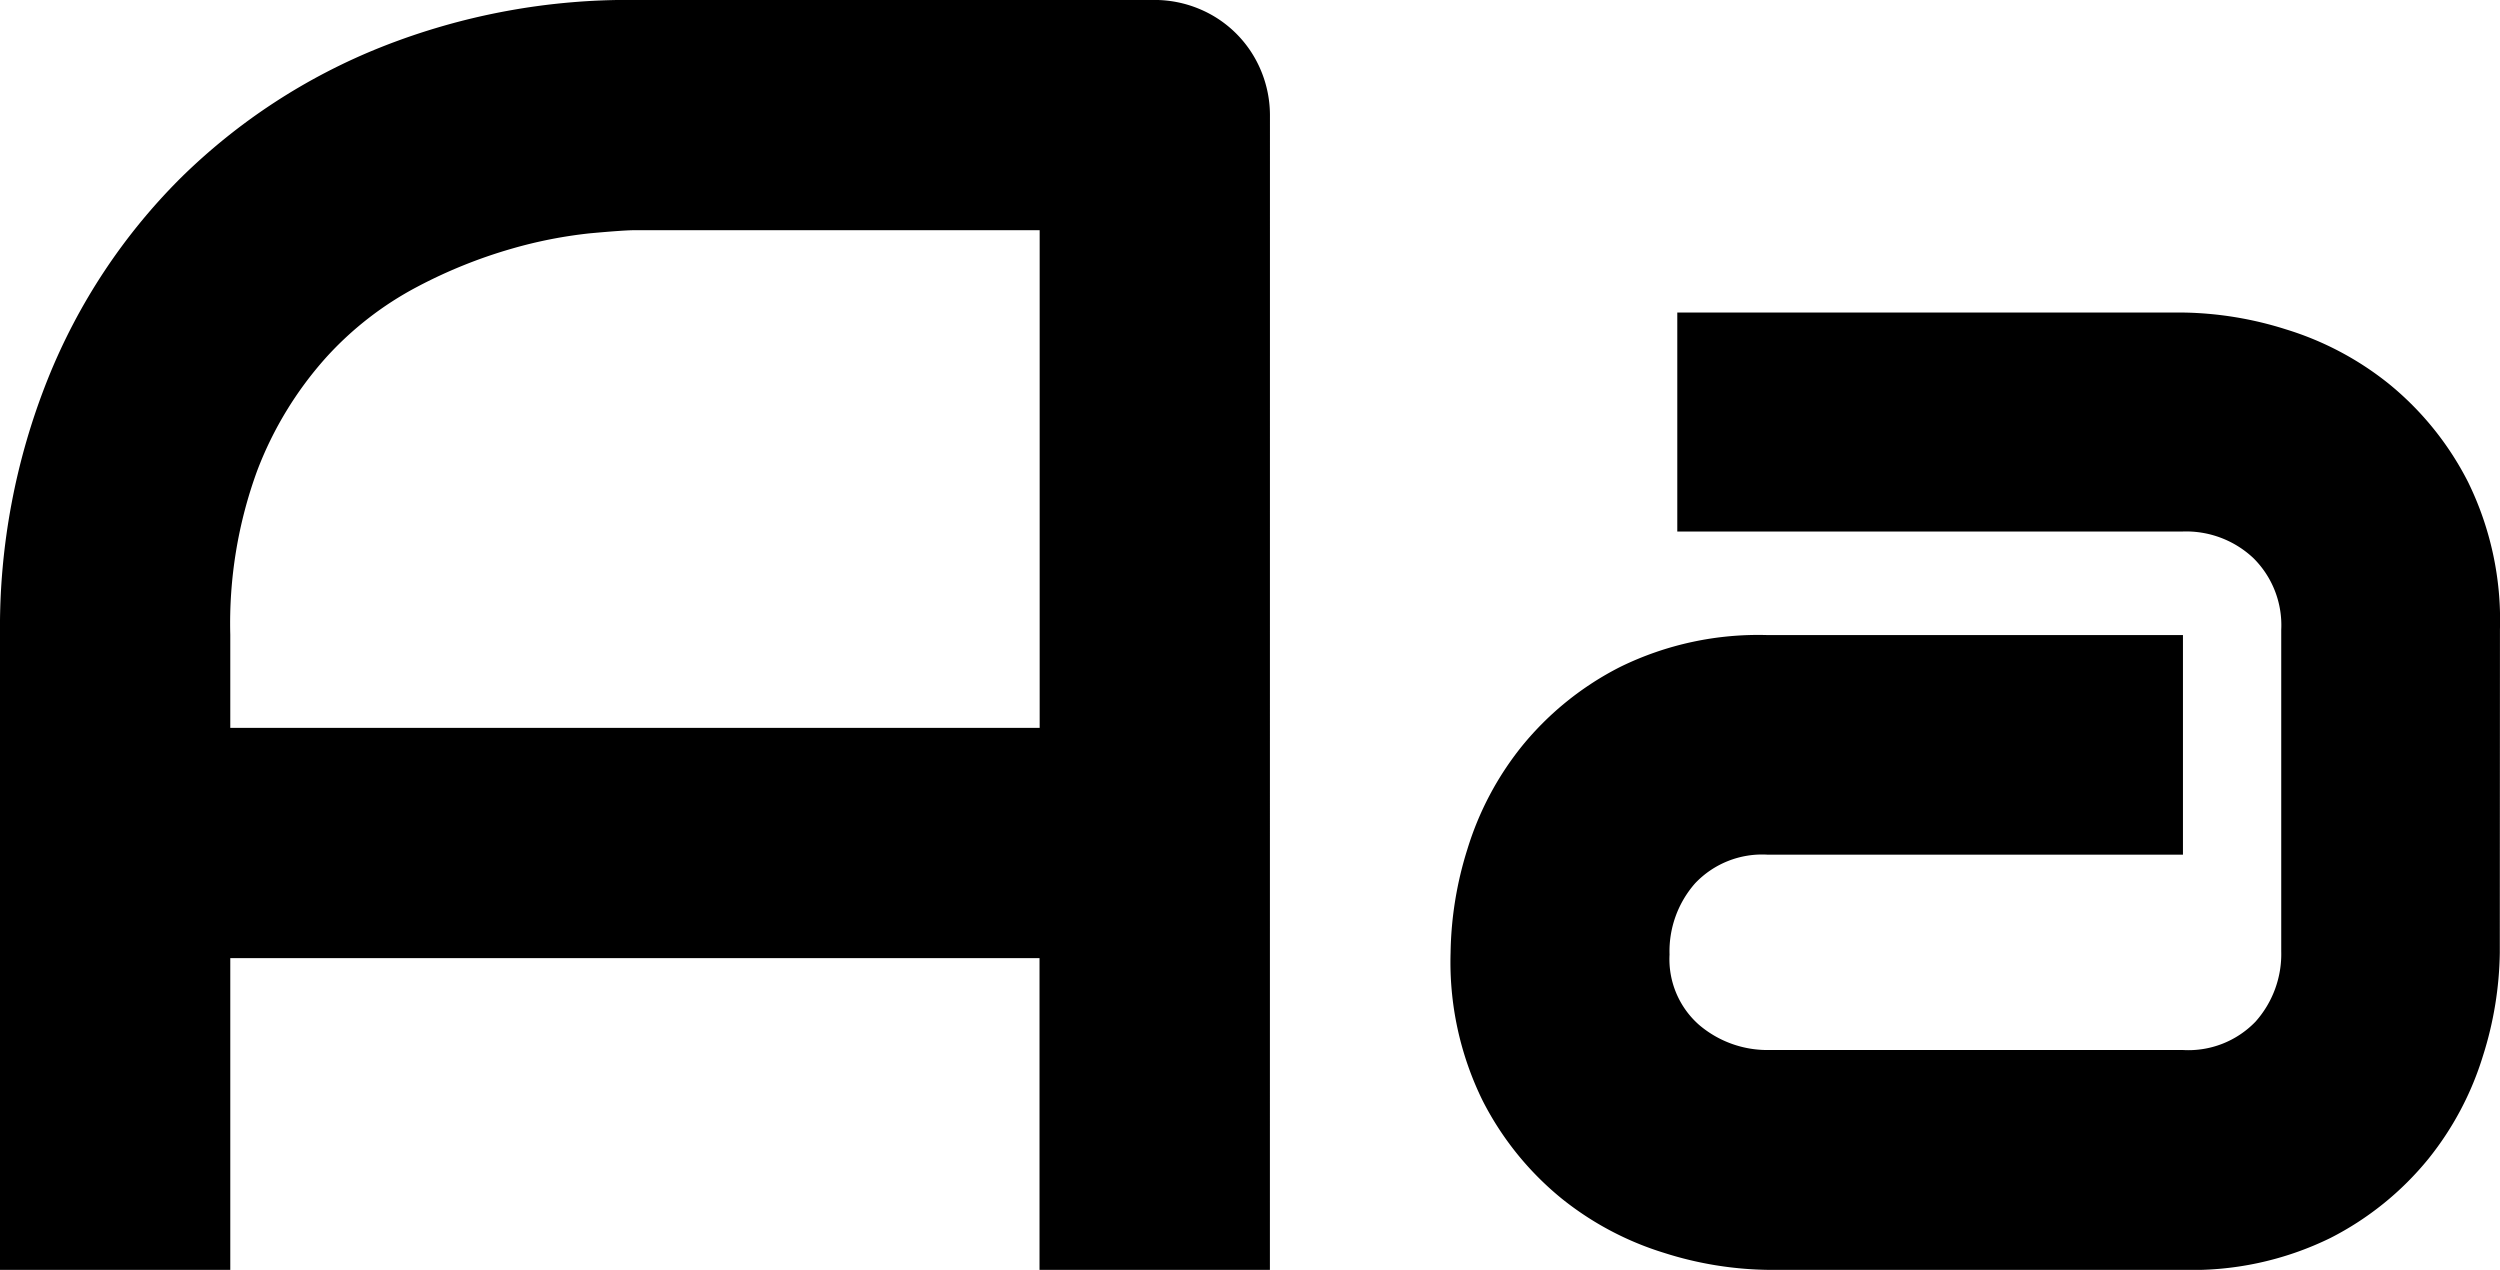
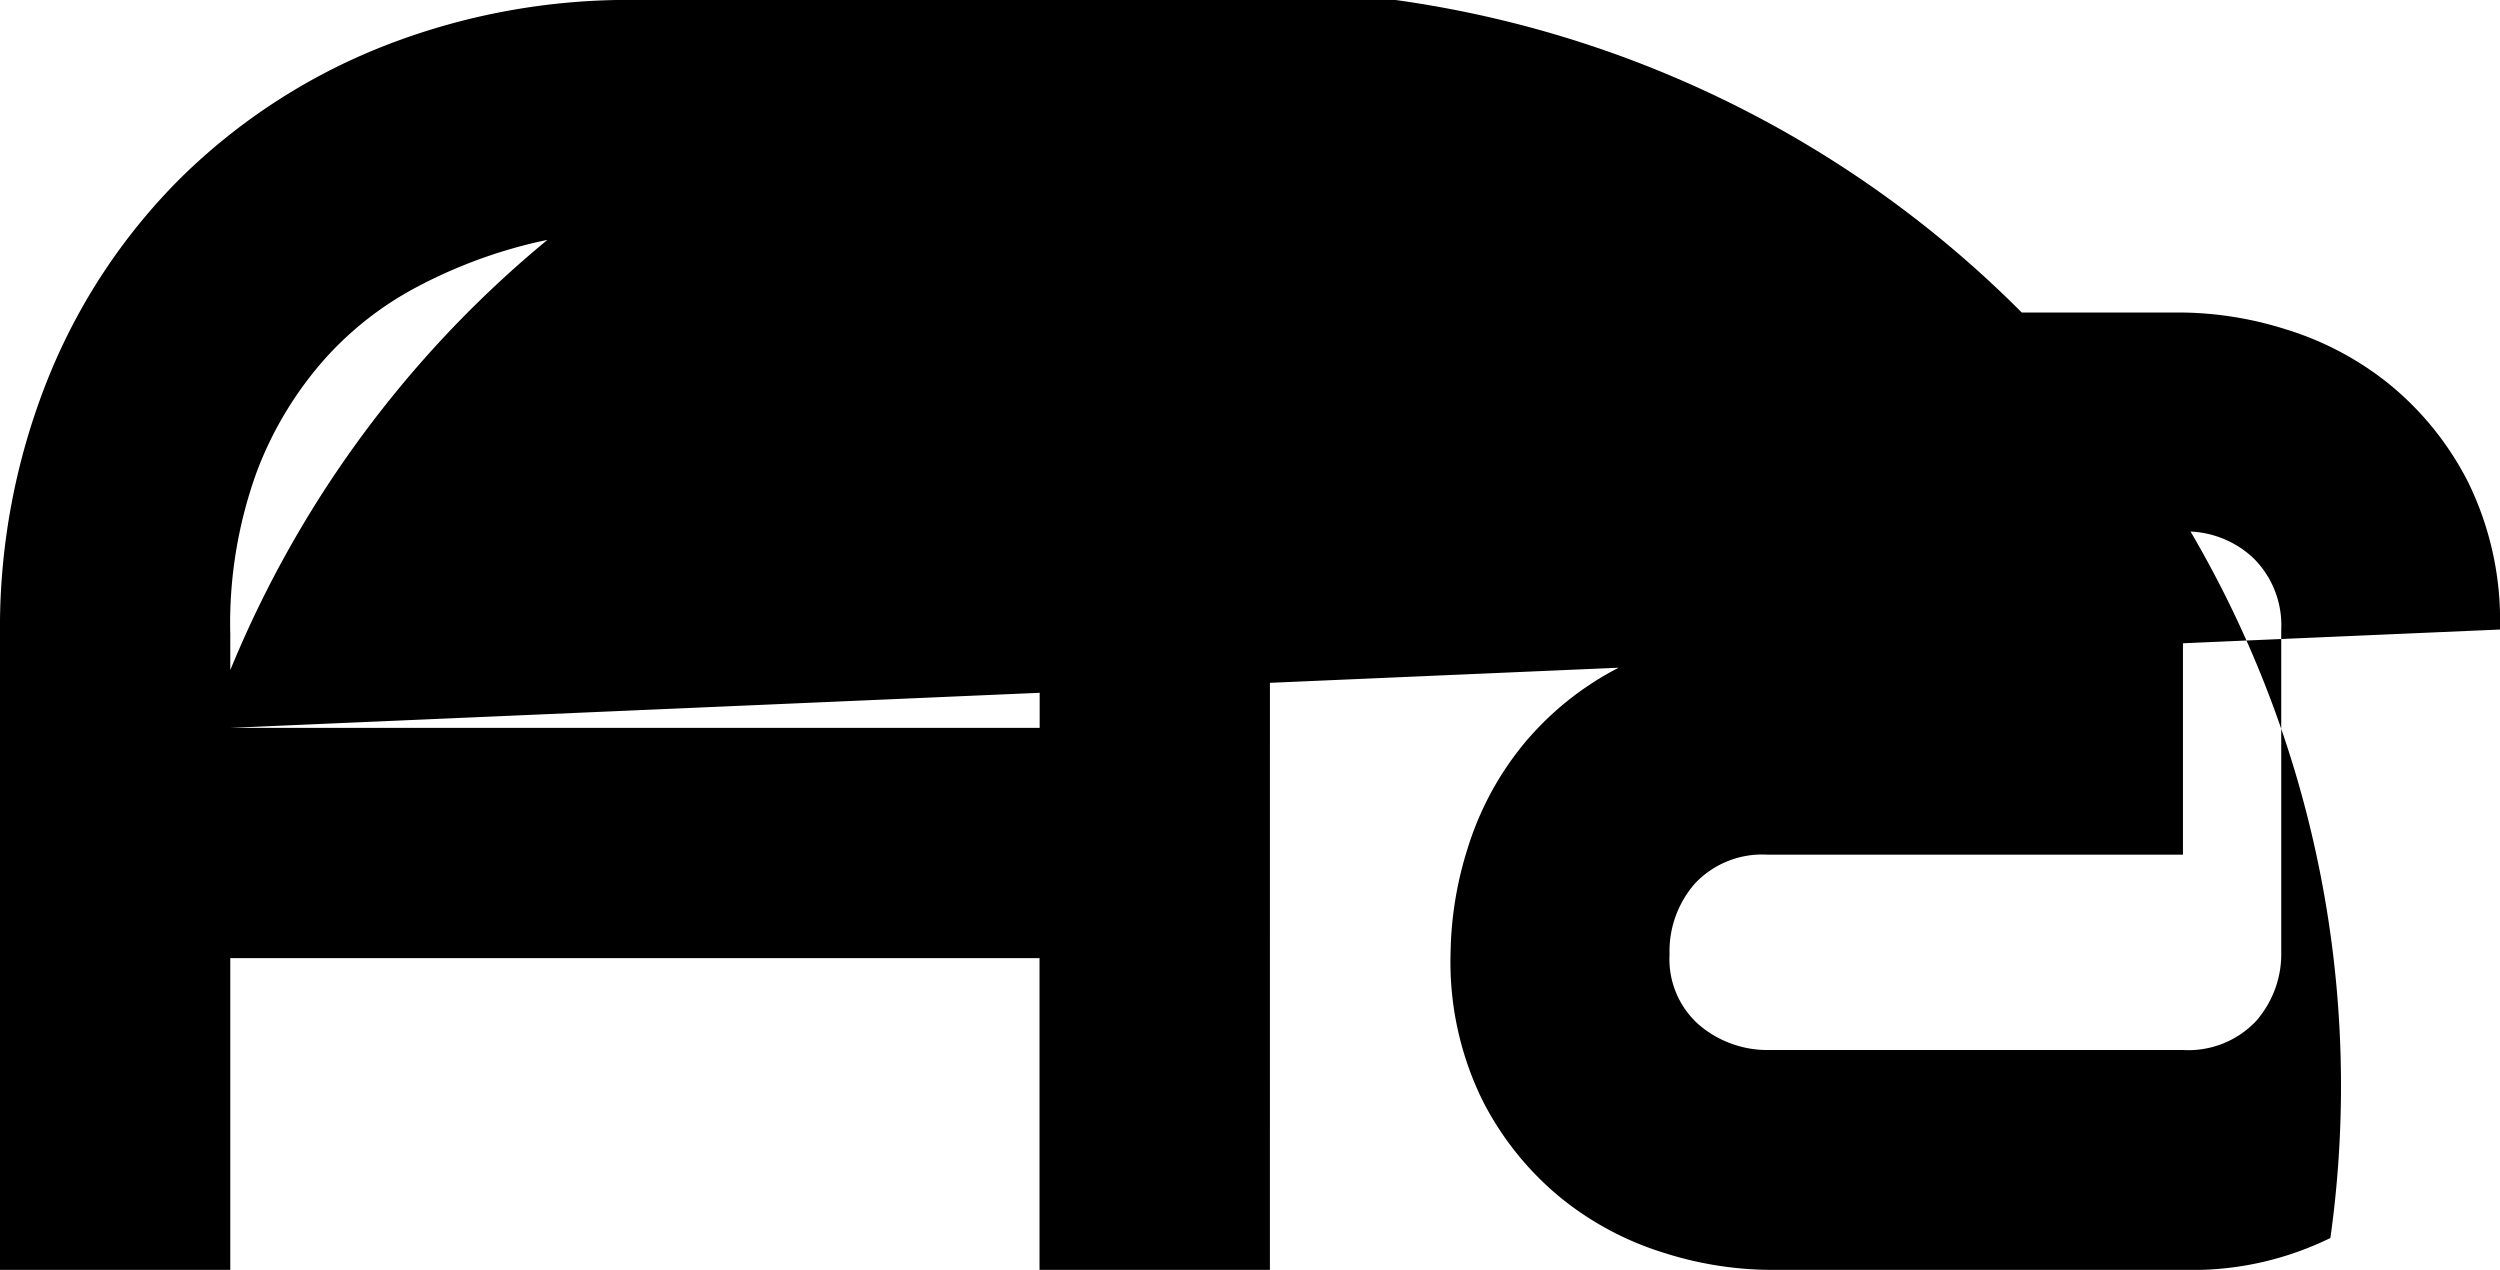
<svg xmlns="http://www.w3.org/2000/svg" width="51.002" height="25.906">
-   <path id="Path_648" data-name="Path 648" d="M28.147 0h-4.7v-6.359H6.938V0H2.24v-12.954a13.66 13.66 0 0 1 .976-5.221 12.185 12.185 0 0 1 2.71-4.1 12.337 12.337 0 0 1 4.1-2.674 13.65 13.65 0 0 1 5.167-.958h10.588a2.371 2.371 0 0 1 .921.181 2.328 2.328 0 0 1 .759.506 2.328 2.328 0 0 1 .506.759 2.371 2.371 0 0 1 .181.921ZM6.938-11.057H23.45V-21.21h-8.256q-.217 0-.912.063a9.269 9.269 0 0 0-1.608.316 10.061 10.061 0 0 0-1.924.777 6.758 6.758 0 0 0-1.861 1.445 7.4 7.4 0 0 0-1.4 2.3 9.06 9.06 0 0 0-.551 3.351Zm46.3 4.589a7.263 7.263 0 0 1-.343 2.1 6.29 6.29 0 0 1-1.111 2.1A6.2 6.2 0 0 1 49.782-.65a6.4 6.4 0 0 1-3.008.65H38.3a7.262 7.262 0 0 1-2.1-.343 6.29 6.29 0 0 1-2.1-1.111 6.2 6.2 0 0 1-1.617-2.006 6.4 6.4 0 0 1-.65-3.008 7.352 7.352 0 0 1 .343-2.114 6.273 6.273 0 0 1 1.111-2.1 6.2 6.2 0 0 1 2.006-1.618 6.4 6.4 0 0 1 3.008-.65h8.473v4.48H38.3a1.882 1.882 0 0 0-1.481.587 2.1 2.1 0 0 0-.519 1.451A1.784 1.784 0 0 0 36.9-5a2.145 2.145 0 0 0 1.436.515h8.437a1.9 1.9 0 0 0 1.481-.578 2.071 2.071 0 0 0 .525-1.437v-6.558a1.925 1.925 0 0 0-.569-1.463 2 2 0 0 0-1.436-.542H36.458v-4.467h10.316a7.262 7.262 0 0 1 2.1.343 6.29 6.29 0 0 1 2.1 1.111 6.2 6.2 0 0 1 1.617 2.005 6.4 6.4 0 0 1 .65 3.008Z" transform="translate(-2.24 25.906)" />
+   <path id="Path_648" data-name="Path 648" d="M28.147 0h-4.7v-6.359H6.938V0H2.24v-12.954a13.66 13.66 0 0 1 .976-5.221 12.185 12.185 0 0 1 2.71-4.1 12.337 12.337 0 0 1 4.1-2.674 13.65 13.65 0 0 1 5.167-.958h10.588a2.371 2.371 0 0 1 .921.181 2.328 2.328 0 0 1 .759.506 2.328 2.328 0 0 1 .506.759 2.371 2.371 0 0 1 .181.921ZM6.938-11.057H23.45V-21.21h-8.256q-.217 0-.912.063a9.269 9.269 0 0 0-1.608.316 10.061 10.061 0 0 0-1.924.777 6.758 6.758 0 0 0-1.861 1.445 7.4 7.4 0 0 0-1.4 2.3 9.06 9.06 0 0 0-.551 3.351Za7.263 7.263 0 0 1-.343 2.1 6.29 6.29 0 0 1-1.111 2.1A6.2 6.2 0 0 1 49.782-.65a6.4 6.4 0 0 1-3.008.65H38.3a7.262 7.262 0 0 1-2.1-.343 6.29 6.29 0 0 1-2.1-1.111 6.2 6.2 0 0 1-1.617-2.006 6.4 6.4 0 0 1-.65-3.008 7.352 7.352 0 0 1 .343-2.114 6.273 6.273 0 0 1 1.111-2.1 6.2 6.2 0 0 1 2.006-1.618 6.4 6.4 0 0 1 3.008-.65h8.473v4.48H38.3a1.882 1.882 0 0 0-1.481.587 2.1 2.1 0 0 0-.519 1.451A1.784 1.784 0 0 0 36.9-5a2.145 2.145 0 0 0 1.436.515h8.437a1.9 1.9 0 0 0 1.481-.578 2.071 2.071 0 0 0 .525-1.437v-6.558a1.925 1.925 0 0 0-.569-1.463 2 2 0 0 0-1.436-.542H36.458v-4.467h10.316a7.262 7.262 0 0 1 2.1.343 6.29 6.29 0 0 1 2.1 1.111 6.2 6.2 0 0 1 1.617 2.005 6.4 6.4 0 0 1 .65 3.008Z" transform="translate(-2.24 25.906)" />
</svg>